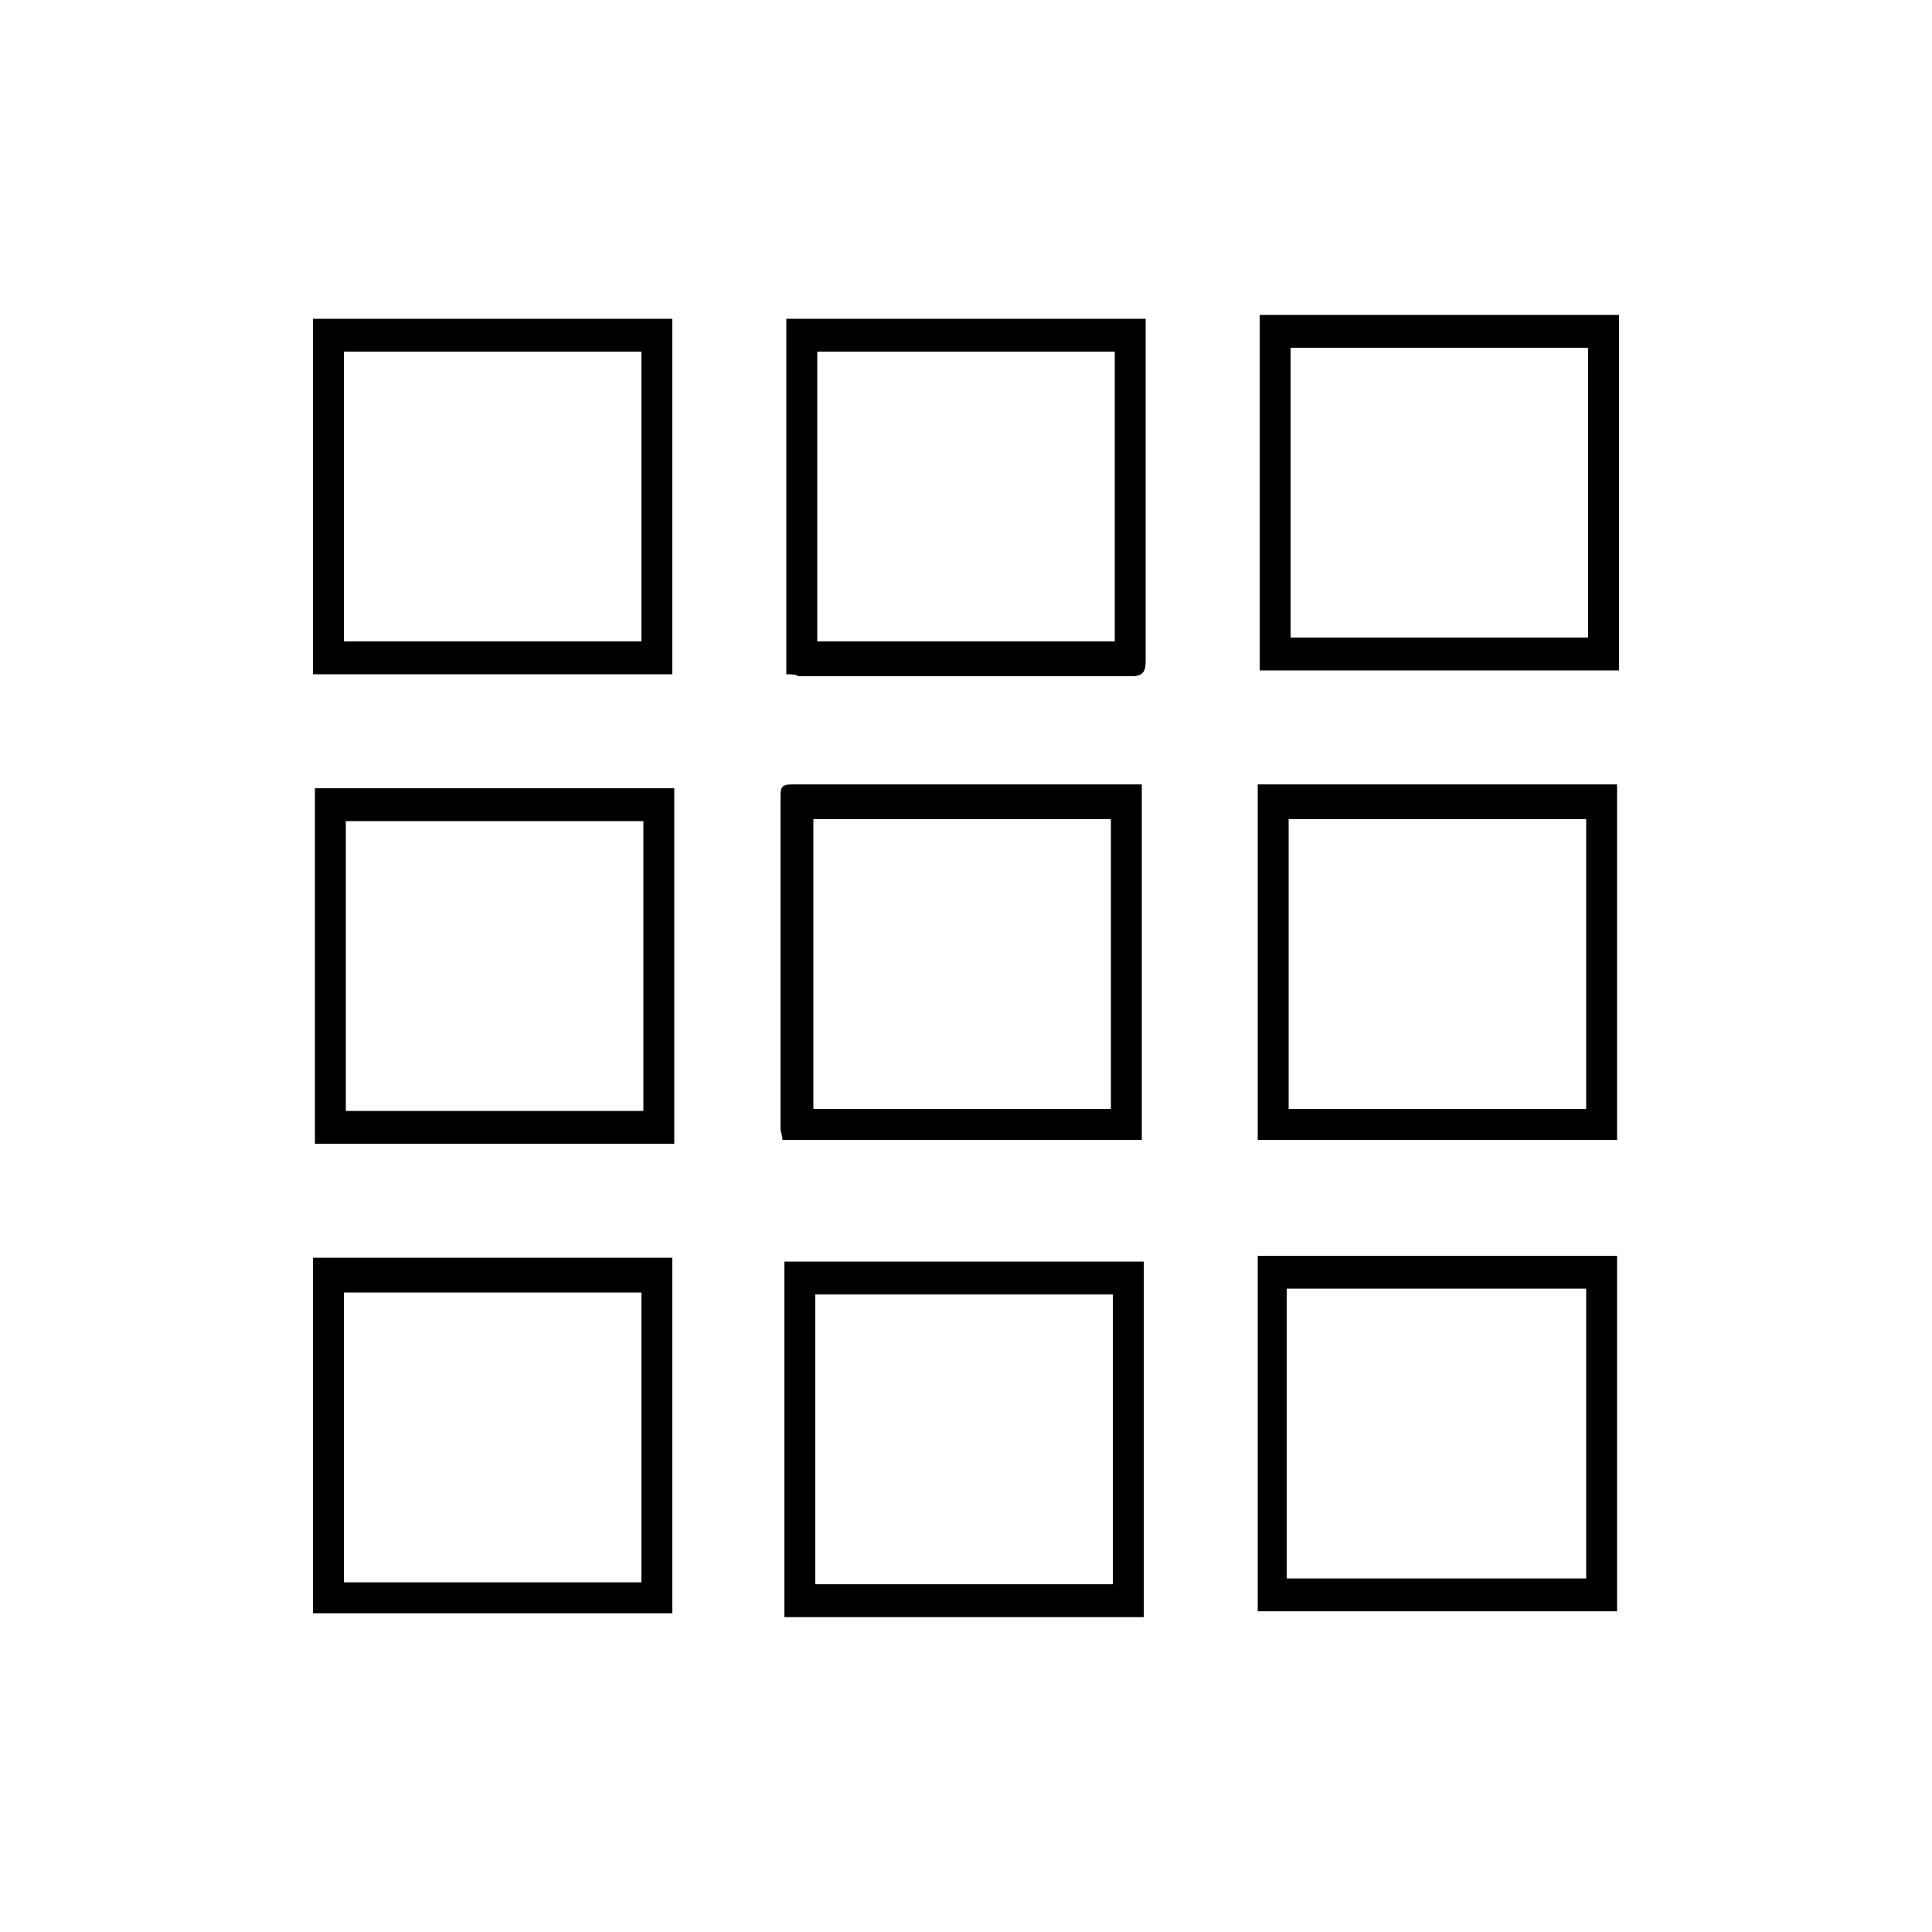
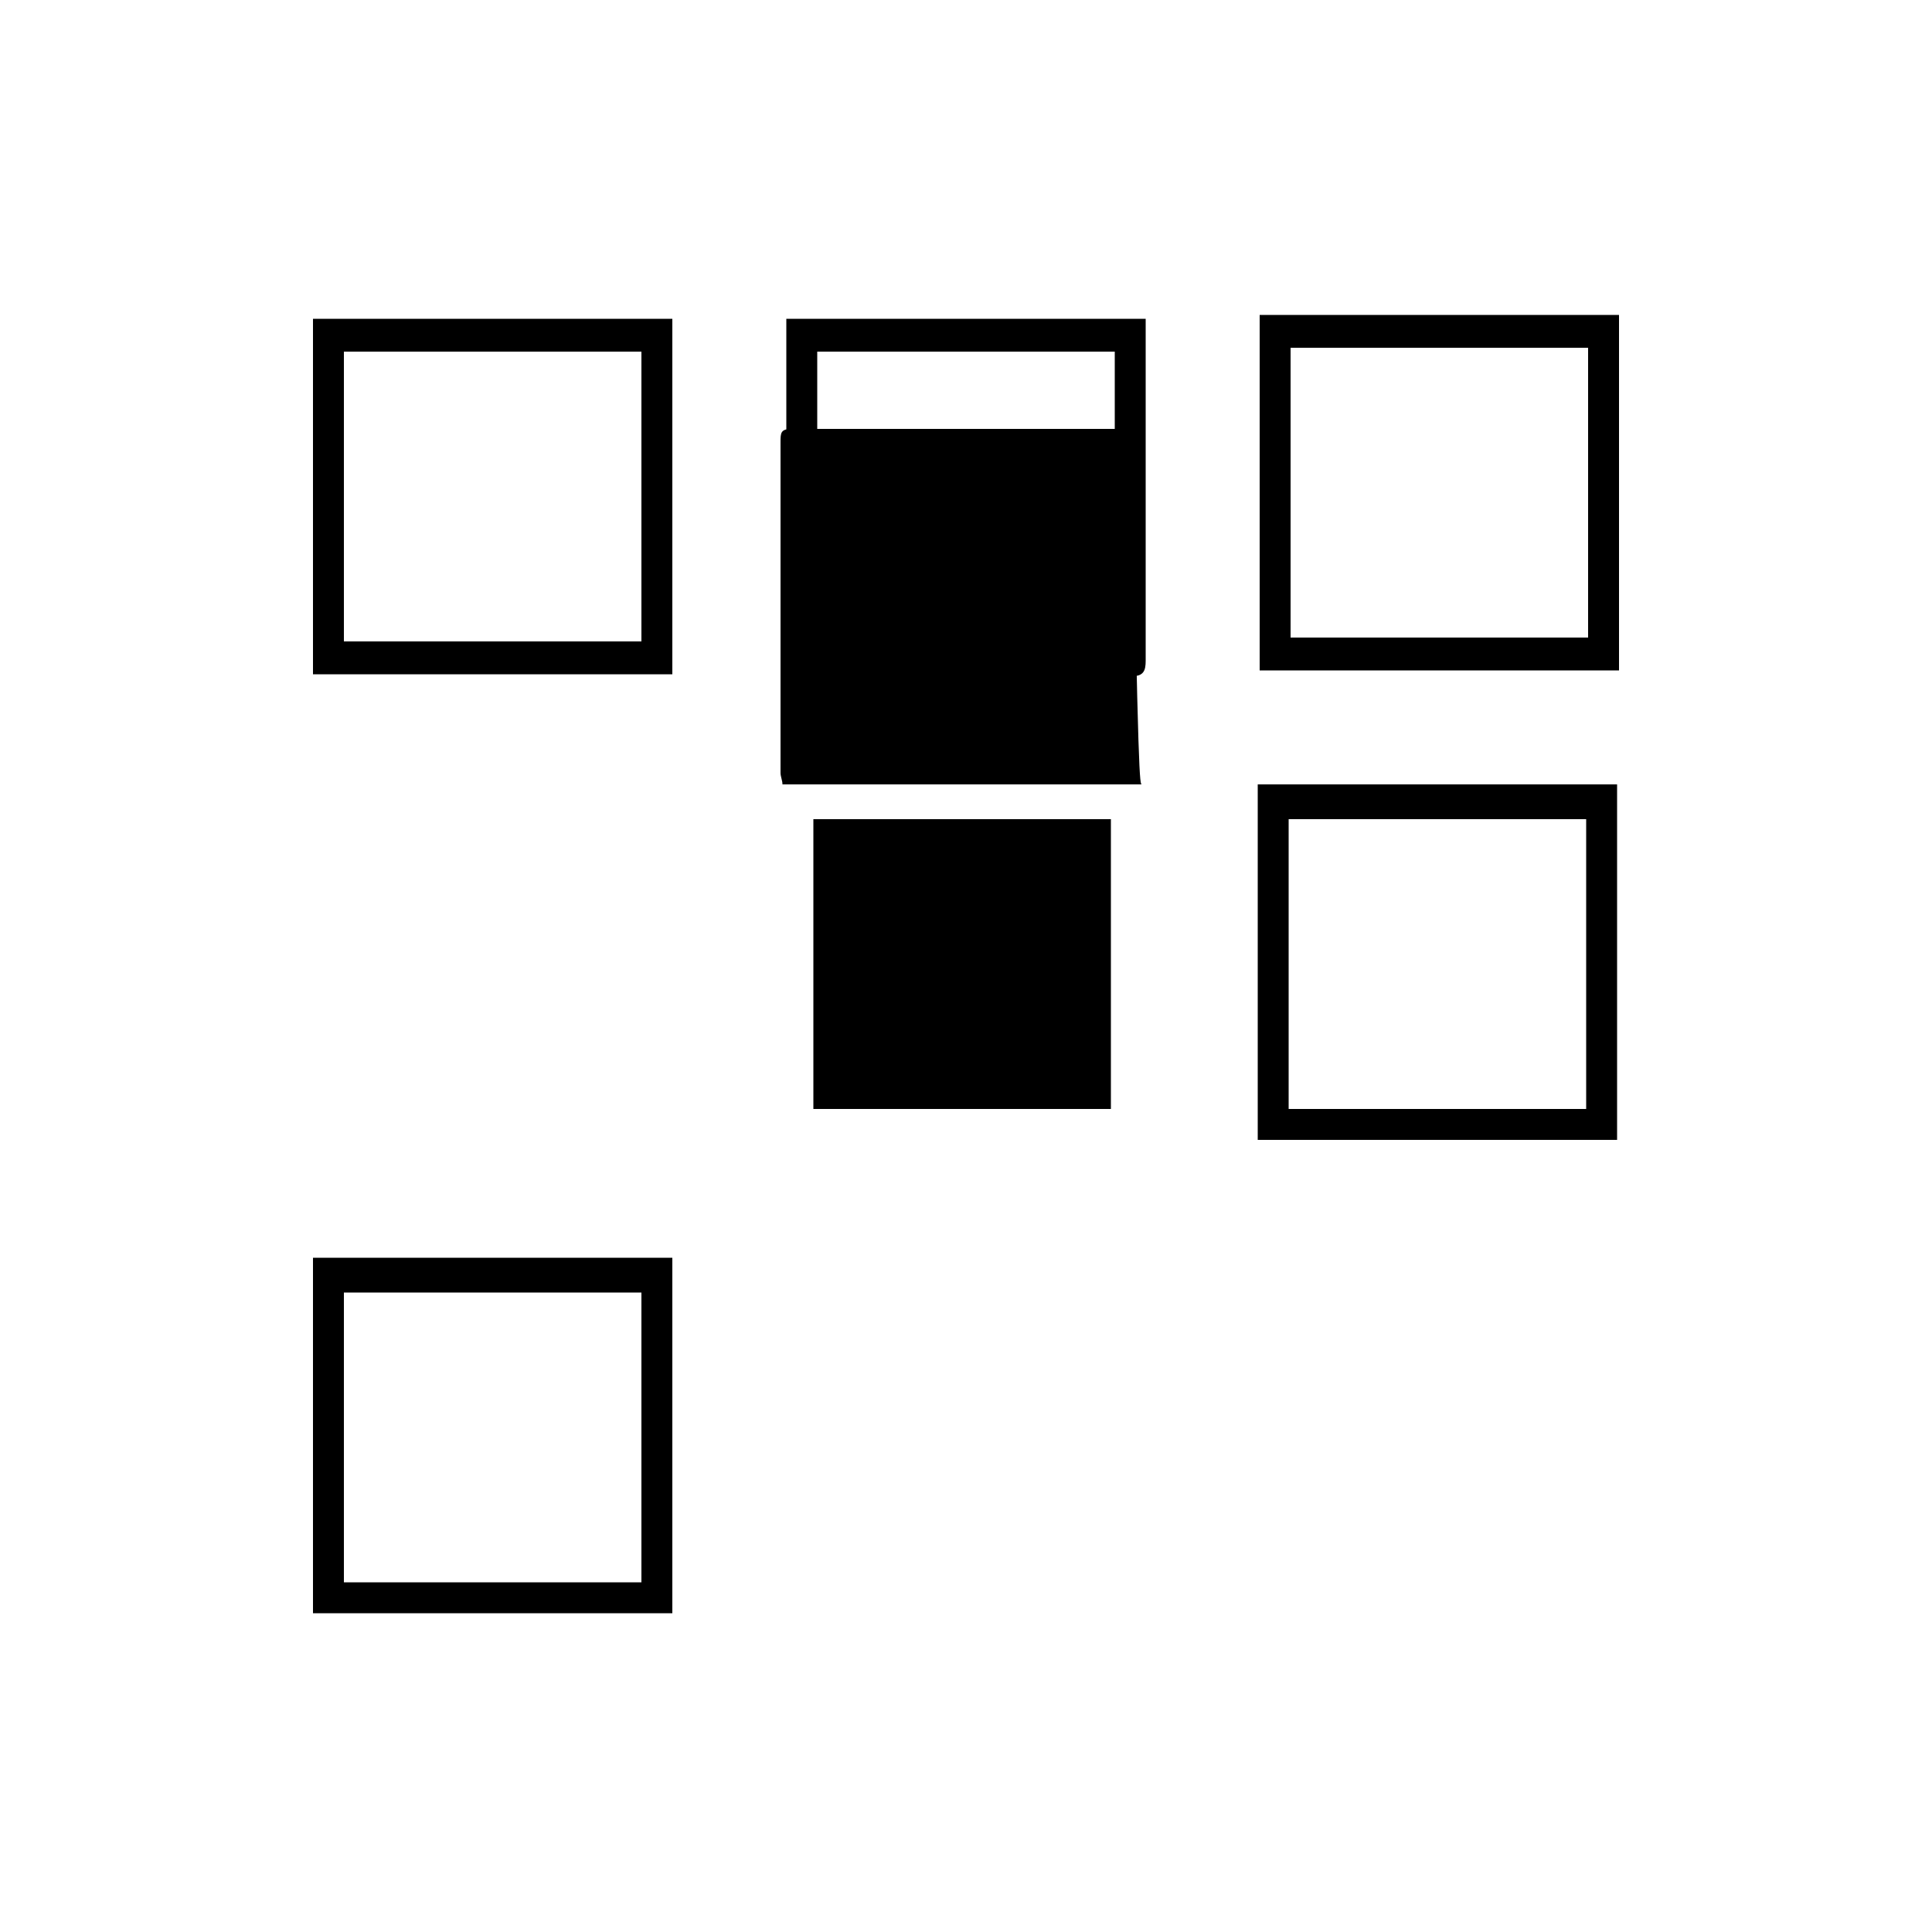
<svg xmlns="http://www.w3.org/2000/svg" version="1.1" id="Calque_1" x="0px" y="0px" viewBox="0 0 100 100" style="enable-background:new 0 0 100 100;" xml:space="preserve">
  <g>
    <path d="M40.7,34.9c0-6.1,0-12.2,0-18.4c6.2,0,12.4,0,18.6,0c0,1,0,1.9,0,2.8c0,5,0,9.9,0,14.9c0,0.5-0.1,0.8-0.7,0.8   c-5.8,0-11.5,0-17.3,0C41.2,34.9,41,34.9,40.7,34.9z M57.7,33.2c0-5,0-10,0-15c-5.2,0-10.3,0-15.4,0c0,5,0,10,0,15   C47.5,33.2,52.6,33.2,57.7,33.2z" />
-     <path d="M65.1,65c6.2,0,12.4,0,18.6,0c0,6.2,0,12.3,0,18.4c-6.2,0-12.4,0-18.6,0C65.1,77.3,65.1,71.2,65.1,65z M66.6,66.7   c0,5,0,10,0,15c5.2,0,10.3,0,15.5,0c0-5,0-10,0-15C76.9,66.7,71.8,66.7,66.6,66.7z" />
-     <path d="M34.9,59.2c-6.2,0-12.4,0-18.6,0c0-6.1,0-12.2,0-18.4c6.2,0,12.4,0,18.6,0C34.9,46.9,34.9,53,34.9,59.2z M33.3,42.5   c-5.2,0-10.3,0-15.4,0c0,5,0,10,0,15c5.2,0,10.3,0,15.4,0C33.3,52.5,33.3,47.5,33.3,42.5z" />
    <path d="M16.2,83.5c0-6.2,0-12.3,0-18.4c6.2,0,12.3,0,18.6,0c0,6.1,0,12.2,0,18.4C28.6,83.5,22.4,83.5,16.2,83.5z M33.2,81.9   c0-5,0-10,0-15c-5.2,0-10.3,0-15.4,0c0,5,0,10,0,15C22.9,81.9,28,81.9,33.2,81.9z" />
-     <path d="M59.2,65.3c0,6.1,0,12.2,0,18.4c-6.2,0-12.4,0-18.6,0c0-6.1,0-12.2,0-18.4C46.9,65.3,53,65.3,59.2,65.3z M42.2,67   c0,5,0,10,0,15c5.2,0,10.3,0,15.4,0c0-5,0-10,0-15C52.4,67,47.3,67,42.2,67z" />
    <path d="M34.8,34.9c-6.2,0-12.3,0-18.6,0c0-6.1,0-12.2,0-18.4c6.2,0,12.3,0,18.6,0C34.8,22.6,34.8,28.7,34.8,34.9z M17.8,18.2   c0,5,0,10,0,15c5.2,0,10.3,0,15.4,0c0-5,0-10,0-15C28.1,18.2,23,18.2,17.8,18.2z" />
    <path d="M83.7,59c-6.2,0-12.4,0-18.6,0c0-6.1,0-12.2,0-18.4c6.2,0,12.4,0,18.6,0C83.7,46.8,83.7,52.9,83.7,59z M82.1,57.4   c0-5,0-10,0-15c-5.2,0-10.3,0-15.4,0c0,5,0,10,0,15C71.8,57.4,76.9,57.4,82.1,57.4z" />
    <path d="M83.8,16.3c0,6.2,0,12.3,0,18.4c-6.2,0-12.3,0-18.6,0c0-6.1,0-12.2,0-18.4C71.4,16.3,77.6,16.3,83.8,16.3z M82.2,33   c0-5,0-10,0-15c-5.2,0-10.3,0-15.4,0c0,5,0,10,0,15C71.9,33,77,33,82.2,33z" />
-     <path d="M59.1,40.6c0,6.1,0,12.2,0,18.4c-6.2,0-12.3,0-18.6,0c0-0.2-0.1-0.4-0.1-0.6c0-5.7,0-11.4,0-17.1c0-0.5,0-0.7,0.6-0.7   c5.9,0,11.7,0,17.6,0C58.9,40.6,59,40.6,59.1,40.6z M42.1,42.4c0,5.1,0,10,0,15c5.2,0,10.3,0,15.4,0c0-5,0-10,0-15   C52.4,42.4,47.3,42.4,42.1,42.4z" />
+     <path d="M59.1,40.6c-6.2,0-12.3,0-18.6,0c0-0.2-0.1-0.4-0.1-0.6c0-5.7,0-11.4,0-17.1c0-0.5,0-0.7,0.6-0.7   c5.9,0,11.7,0,17.6,0C58.9,40.6,59,40.6,59.1,40.6z M42.1,42.4c0,5.1,0,10,0,15c5.2,0,10.3,0,15.4,0c0-5,0-10,0-15   C52.4,42.4,47.3,42.4,42.1,42.4z" />
  </g>
</svg>